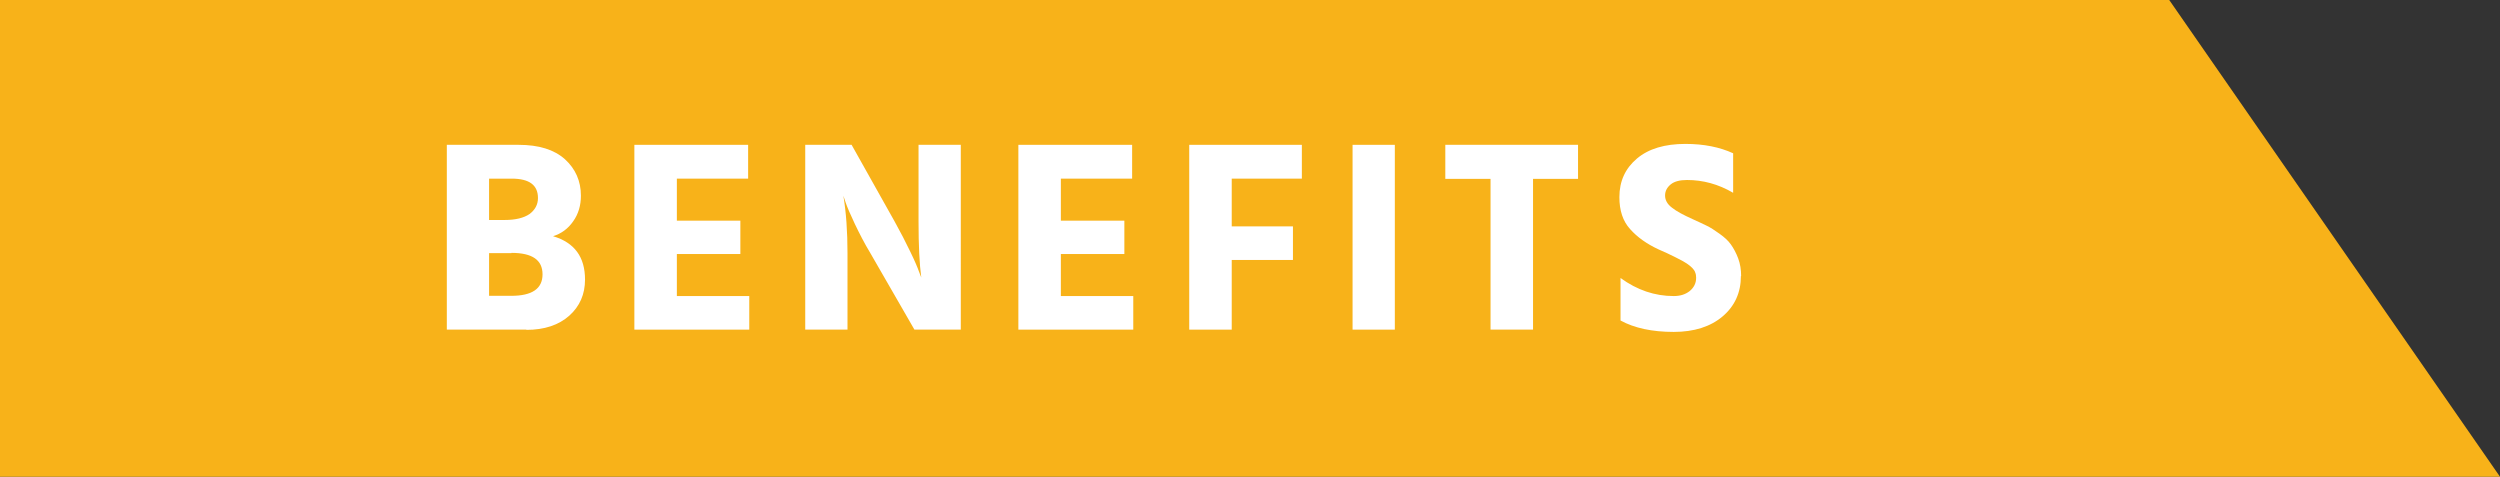
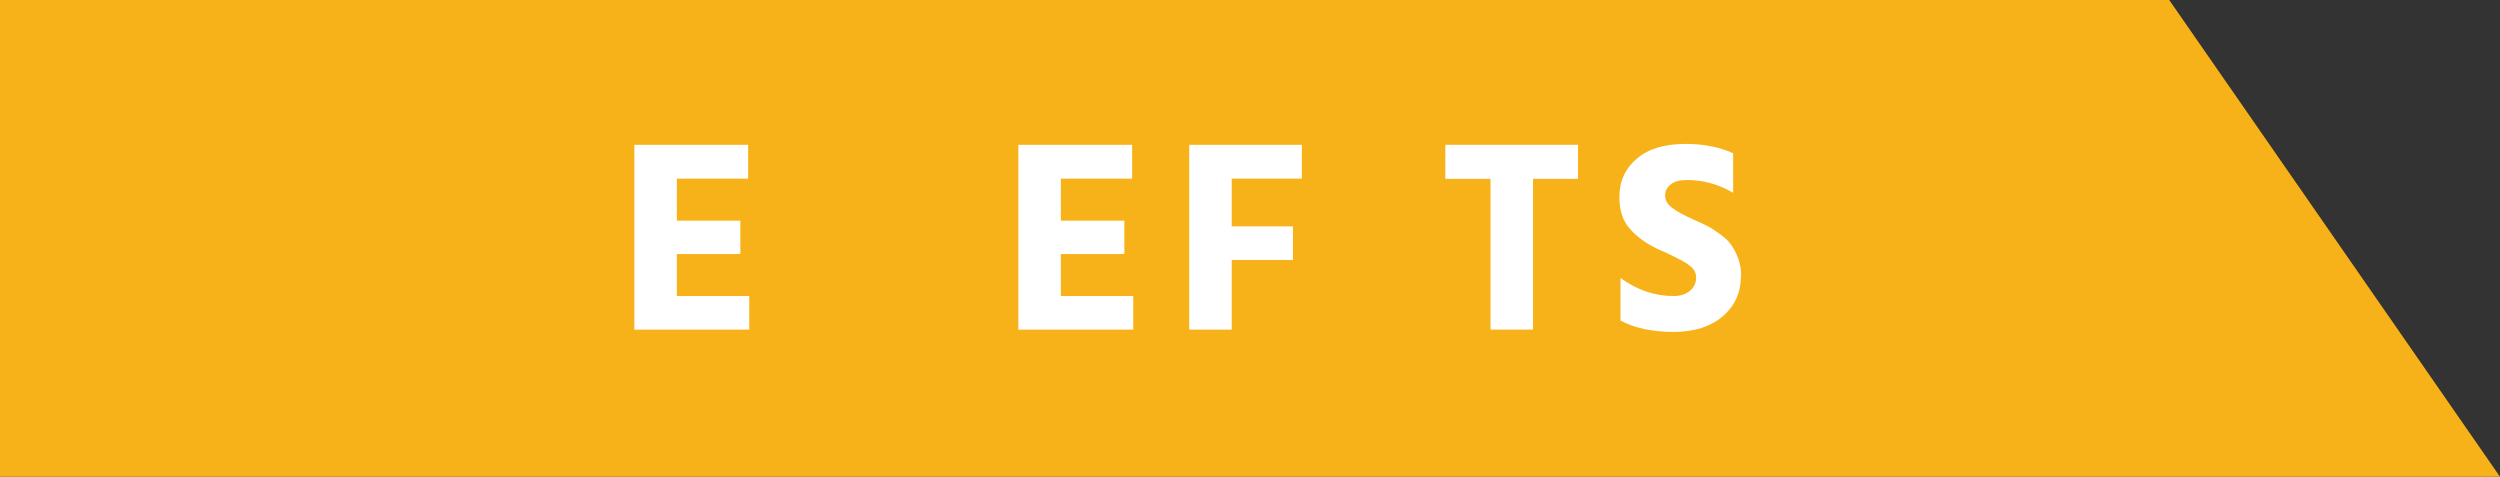
<svg xmlns="http://www.w3.org/2000/svg" id="Layer_2" data-name="Layer 2" viewBox="0 0 109.44 20.87">
  <rect x="0" y="0" width="109.44" height="20.87" fill="#333333" stroke="none" />
  <defs>
    <style>      .cls-1 {        fill: #f8b219;      }      .cls-2 {        fill: #fff;      }    </style>
  </defs>
  <g id="Layer_1-2" data-name="Layer 1">
    <polygon class="cls-1" points="0 0 0 20.87 109.44 20.87 94.96 0 0 0" />
    <g>
-       <path class="cls-2" d="M23.05,14.43h-3.49V6.34h3.14c.89,0,1.56,.21,2.03,.63,.46,.42,.7,.95,.7,1.6,0,.42-.11,.8-.34,1.12-.22,.32-.52,.54-.88,.65,.94,.28,1.4,.91,1.4,1.9,0,.64-.23,1.17-.69,1.58s-1.09,.62-1.88,.62Zm-.66-6.61h-.98v1.81h.68c.48,0,.84-.09,1.09-.26,.24-.18,.37-.41,.37-.7,0-.57-.38-.85-1.15-.85Zm0,3.26h-.98v1.87h.97c.91,0,1.37-.31,1.37-.94s-.45-.94-1.36-.94Z" />
      <path class="cls-2" d="M32.8,14.43h-5.03V6.34h4.98v1.48h-3.12v1.84h2.78v1.46h-2.78v1.84h3.17v1.48Z" />
-       <path class="cls-2" d="M37.1,14.43h-1.85V6.34h2.03l1.88,3.35c.26,.47,.49,.91,.69,1.33,.2,.41,.32,.7,.38,.87l.1,.26c-.08-.59-.12-1.41-.12-2.46v-3.35h1.85V14.43h-2.03l-1.93-3.35c-.26-.43-.48-.86-.68-1.28-.2-.42-.33-.73-.4-.93l-.1-.3c.12,.72,.18,1.56,.18,2.51v3.35Z" />
      <path class="cls-2" d="M49.61,14.43h-5.03V6.34h4.98v1.48h-3.12v1.84h2.78v1.46h-2.78v1.84h3.17v1.48Z" />
      <path class="cls-2" d="M56.6,11.38h-2.68v3.05h-1.86V6.34h4.93v1.48h-3.07v2.09h2.68v1.48Z" />
-       <path class="cls-2" d="M61.06,14.43h-1.85V6.34h1.85V14.43Z" />
-       <path class="cls-2" d="M69.08,7.83h-1.97v6.6h-1.86V7.83h-1.98v-1.49h5.81v1.49Z" />
+       <path class="cls-2" d="M69.08,7.83h-1.97v6.6h-1.86V7.83h-1.98v-1.49h5.81v1.49" />
      <path class="cls-2" d="M76.21,12.08c0,.73-.27,1.32-.8,1.77s-1.25,.68-2.14,.68c-.95,0-1.73-.17-2.33-.5v-1.86c.73,.53,1.5,.79,2.33,.79,.28,0,.51-.07,.7-.22,.18-.15,.28-.34,.28-.58,0-.08-.01-.16-.04-.23-.02-.07-.07-.14-.13-.2-.06-.06-.13-.12-.19-.16-.06-.04-.15-.1-.26-.16-.12-.06-.21-.11-.29-.15s-.2-.1-.35-.17c-.16-.07-.28-.13-.38-.17-.52-.24-.94-.54-1.25-.89-.32-.35-.47-.82-.47-1.4,0-.7,.26-1.26,.77-1.69,.51-.43,1.22-.64,2.12-.64,.81,0,1.5,.14,2.09,.41v1.73c-.65-.38-1.32-.56-2.02-.56-.31,0-.55,.06-.71,.19s-.25,.29-.25,.49,.1,.38,.3,.53c.2,.16,.5,.32,.9,.5,.25,.11,.45,.21,.62,.29s.35,.2,.56,.35c.21,.15,.38,.3,.5,.47s.23,.37,.32,.61,.13,.5,.13,.78Z" />
    </g>
  </g>
</svg>